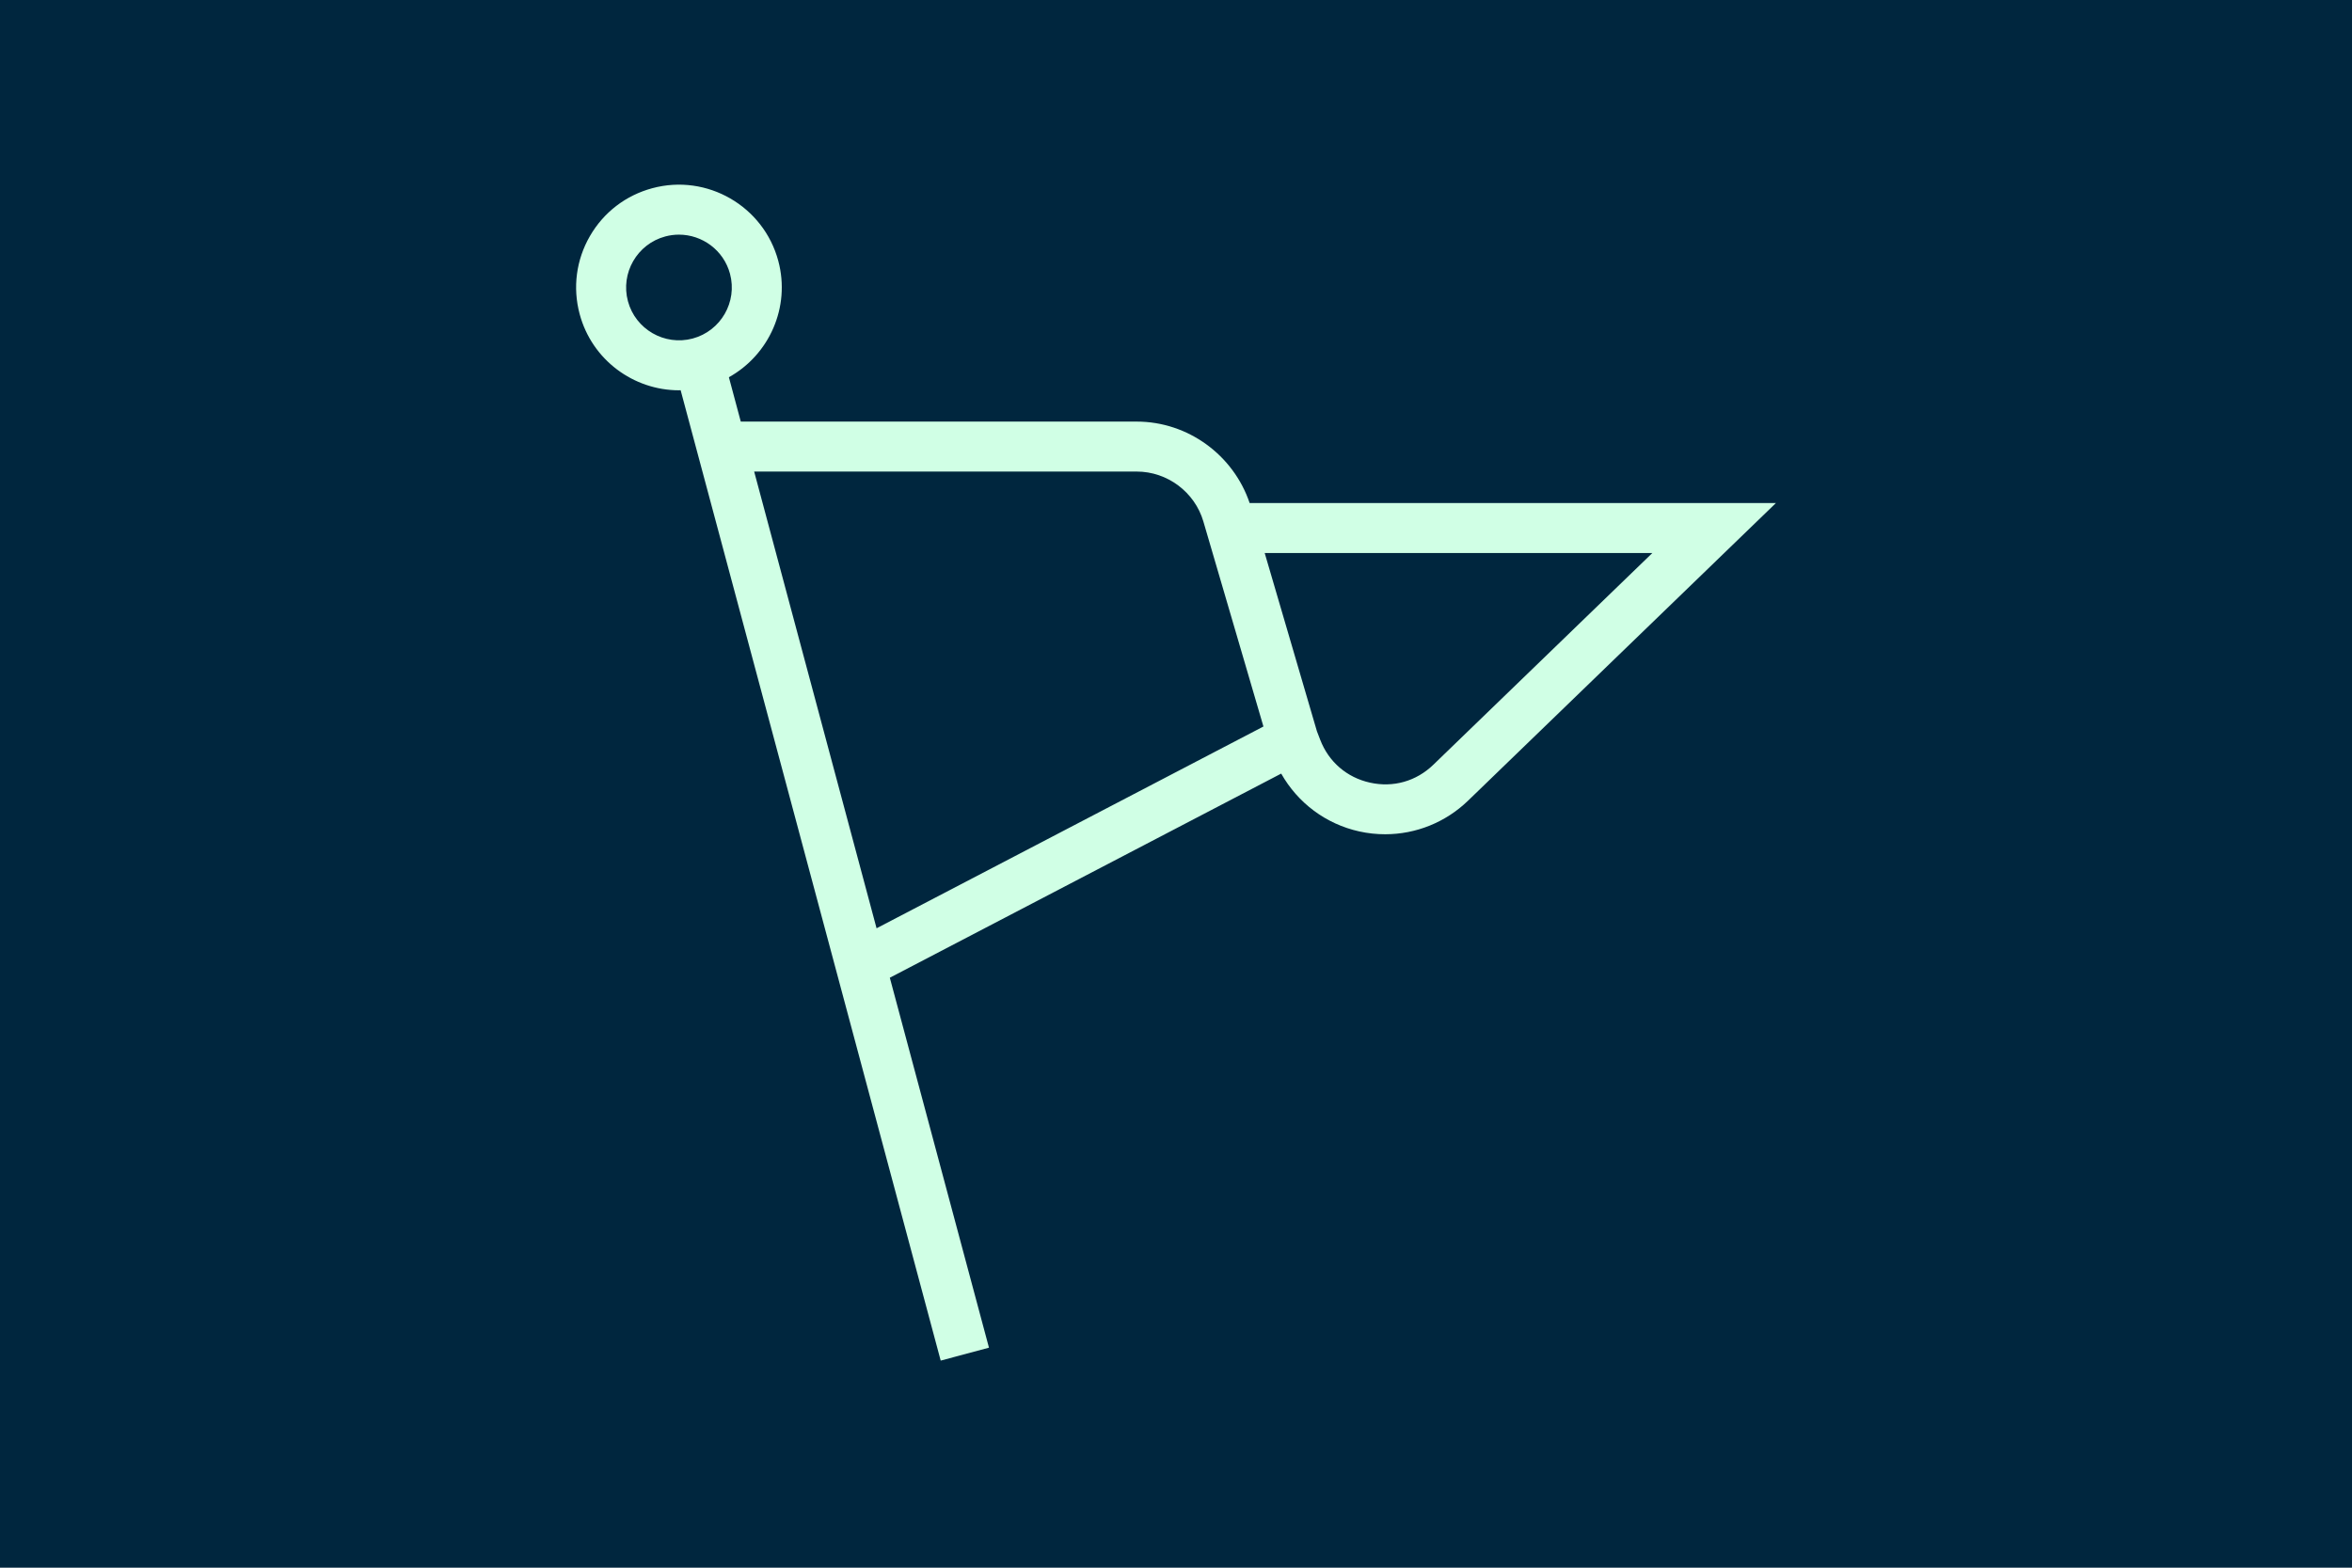
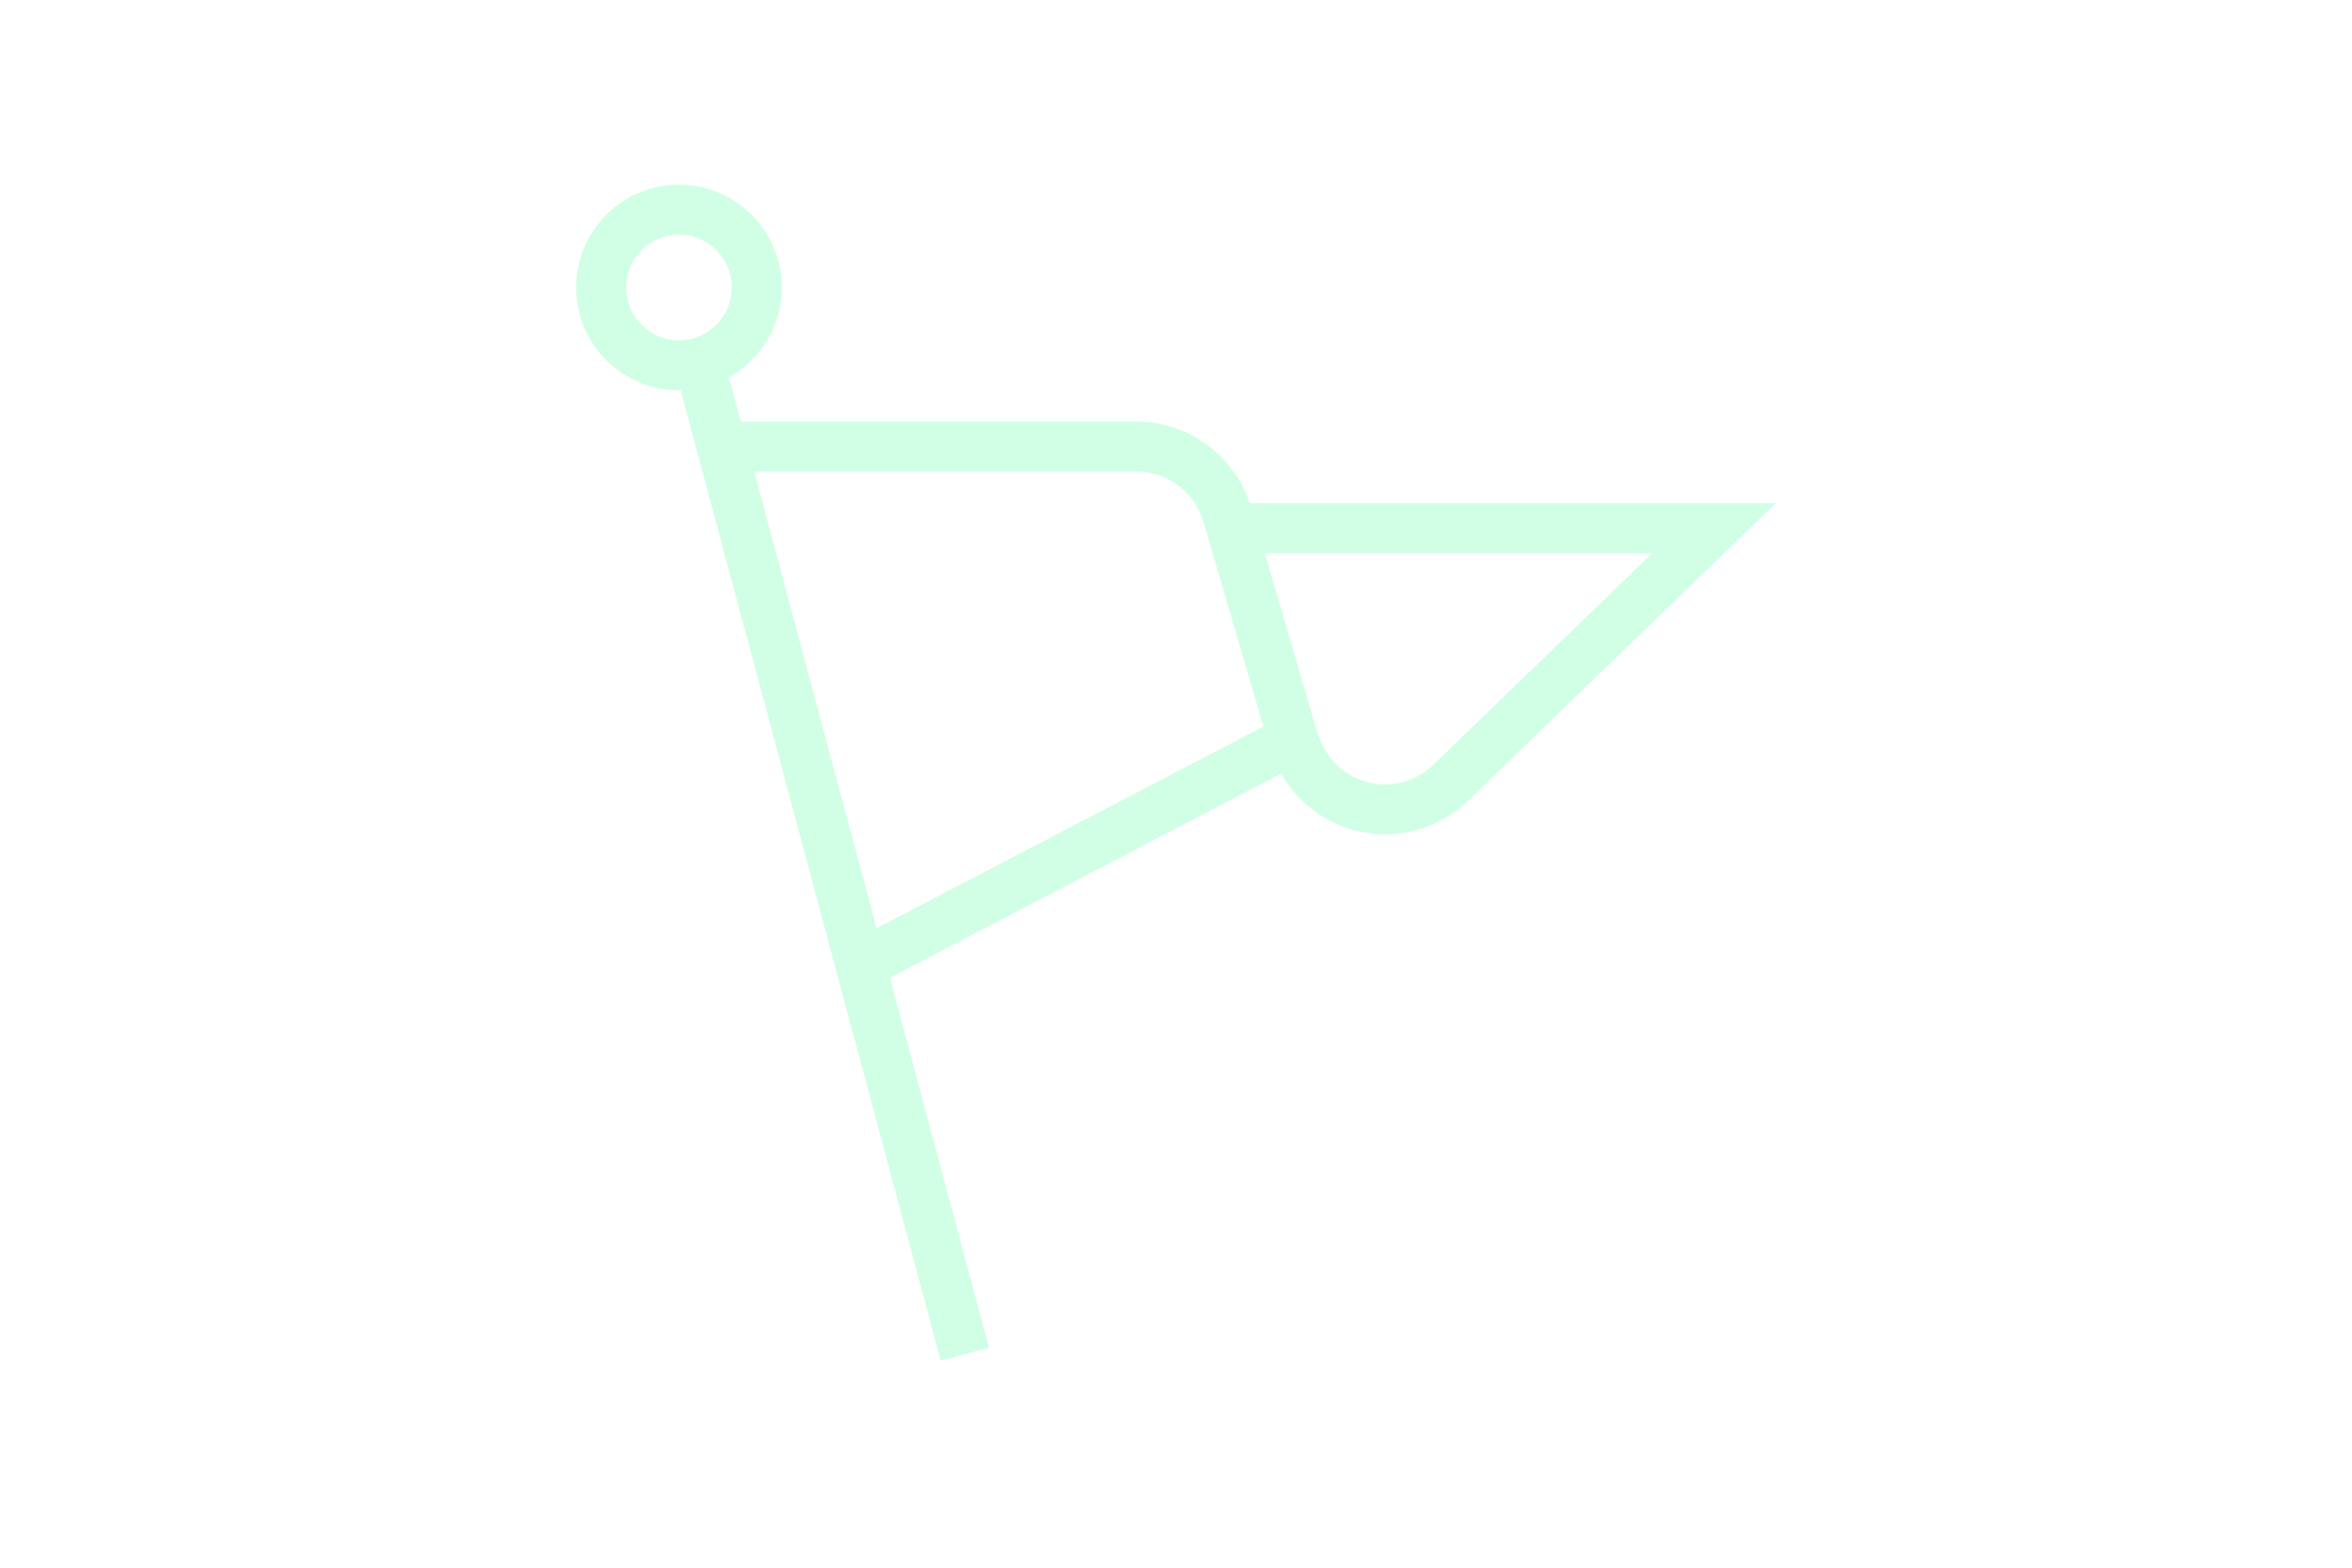
<svg xmlns="http://www.w3.org/2000/svg" id="Layer_2" viewBox="0 0 2520 1680">
  <defs>
    <style>
      .cls-1 {
        fill: #d0ffe5;
      }

      .cls-2 {
        fill: #00263e;
      }
    </style>
  </defs>
  <g id="Layer_1-2" data-name="Layer_1">
    <g>
-       <rect class="cls-2" width="2520" height="1680" />
      <path class="cls-1" d="M1338.914,539.114c-17.386-51.573-66.262-87.317-121.006-87.317h-424.218l-12.738-47.54c43.091-23.979,66.253-74.949,52.925-124.688-15.731-58.679-76.275-93.67-134.927-77.896-28.42,7.617-52.177,25.84-66.888,51.323-14.72,25.492-18.624,55.175-11.007,83.595,13.169,49.162,57.807,81.669,106.455,81.669.575,0,1.16-.105,1.736-.113l278.646,1039.948,51.715-13.874-106.226-396.446,419.331-218.75c17.721,31.367,47.815,54.063,83.633,61.979,9.221,2.039,18.511,3.033,27.749,3.033,32.804,0,64.666-12.637,88.824-35.993l329.832-318.929h-563.836ZM672.769,322.735c-8.079-30.154,9.883-61.259,40.037-69.346,4.889-1.307,9.804-1.935,14.641-1.935,25.004,0,47.942,16.707,54.713,41.972,8.079,30.163-9.883,61.267-40.037,69.355-30.137,8.053-61.276-9.892-69.355-40.046ZM939.181,994.782l-131.144-489.439h409.871c32.821,0,62.182,21.997,71.42,53.493l64.352,219.717-414.499,216.229ZM1535.687,819.557c-18.249,17.657-42.948,24.69-67.786,19.165-24.821-5.482-44.273-22.232-53.406-45.963l-3.514-9.119-55.948-190.98h415.317l-234.663,226.898Z" />
    </g>
  </g>
</svg>